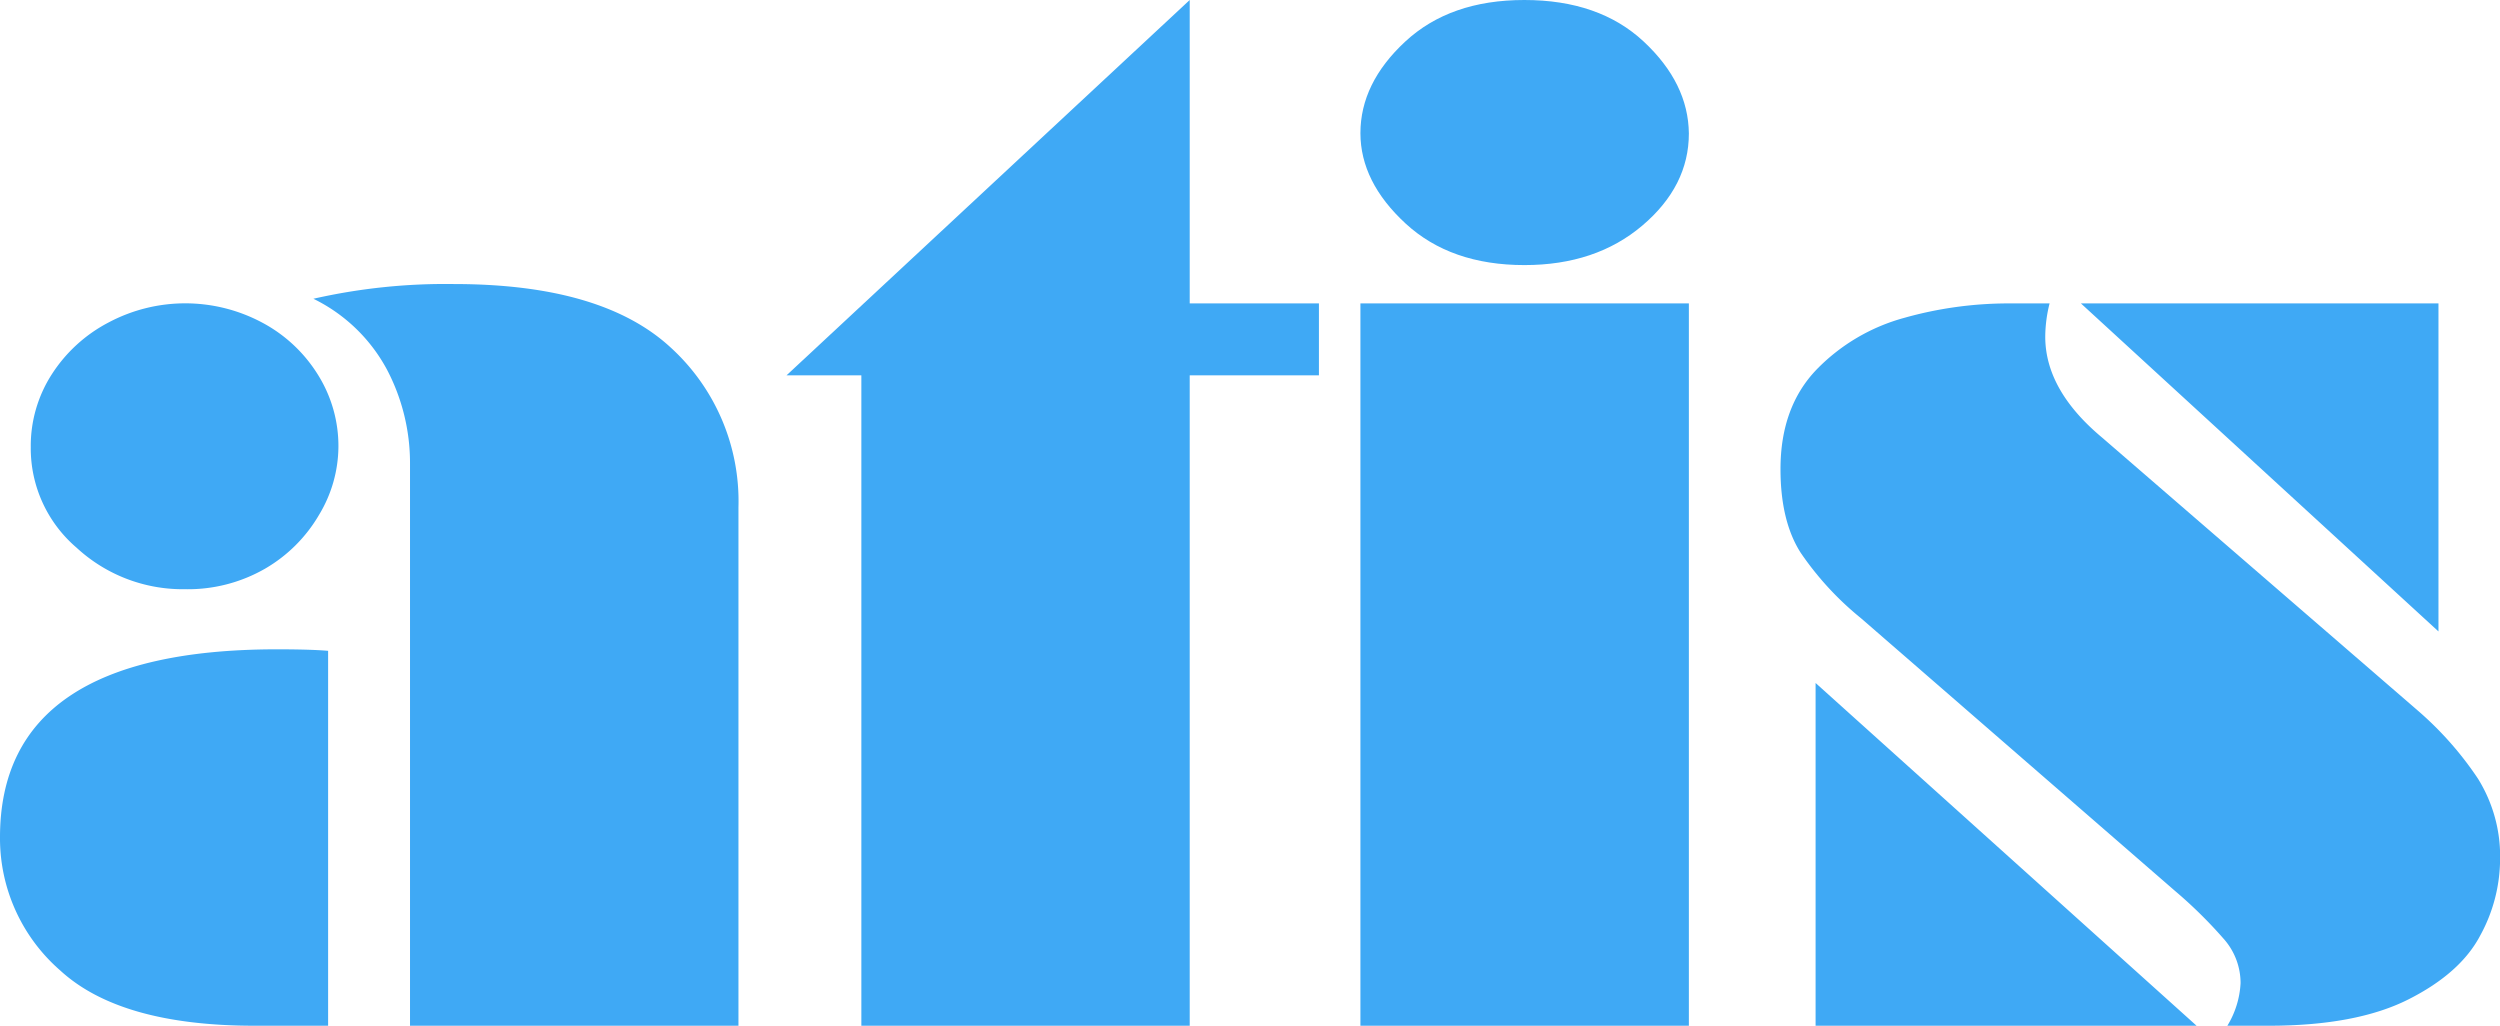
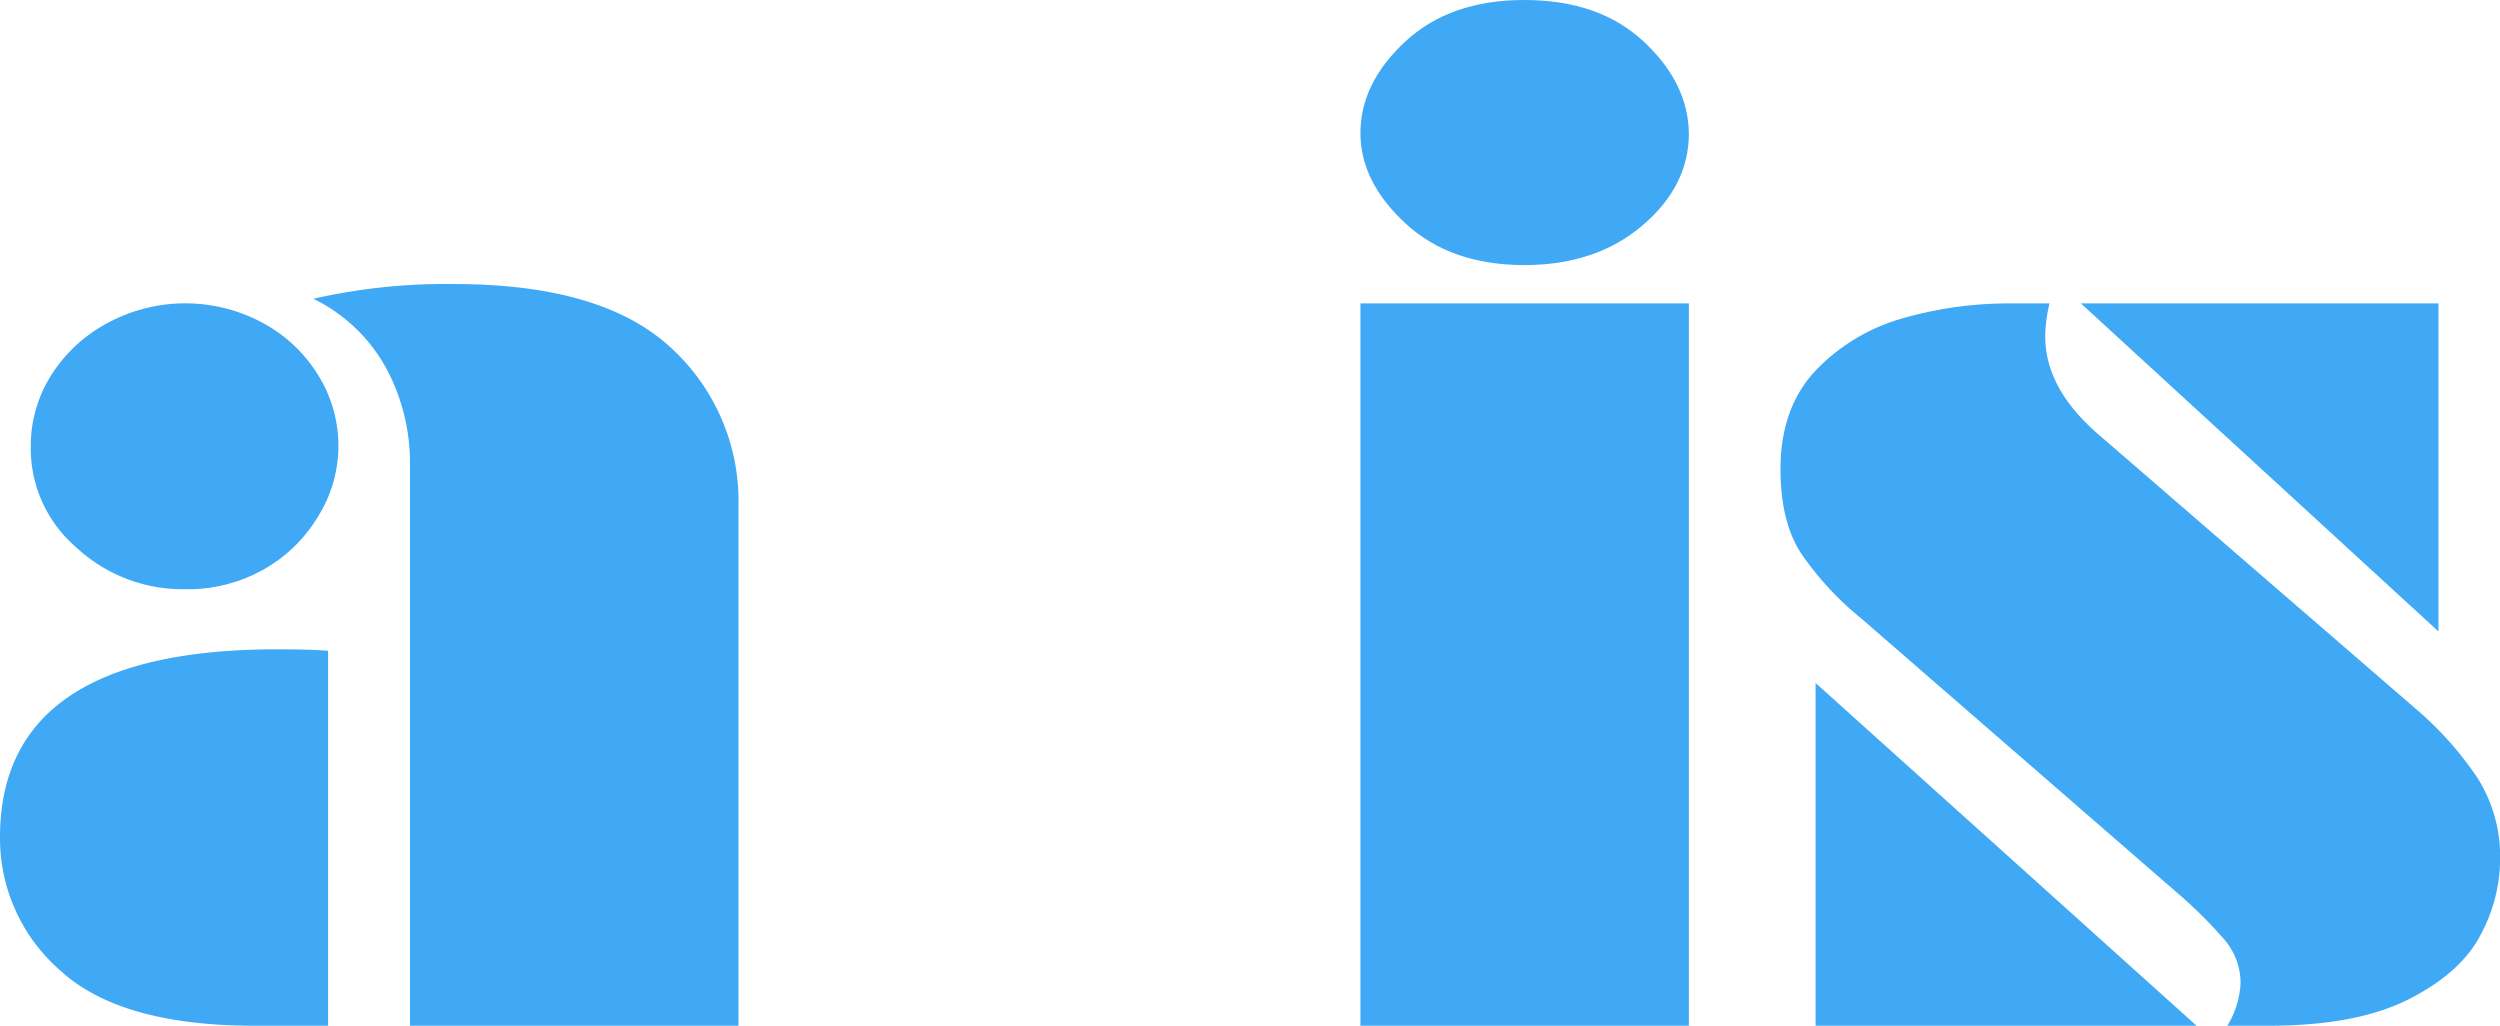
<svg xmlns="http://www.w3.org/2000/svg" viewBox="0 0 300.66 123.36">
  <defs>
    <style>.cls-1{fill:#3fa9f5;}</style>
  </defs>
  <g id="Layer_2" data-name="Layer 2">
    <g id="Layer_1-2" data-name="Layer 1">
      <path class="cls-1" d="M39.46,78.27v45.09H30.63q-16.17,0-23.4-6.66a21.06,21.06,0,0,1-7.23-16Q0,78.1,33.3,78.09,37.35,78.09,39.46,78.27ZM40.7,53.76a16,16,0,0,1-2.32,8.14,17.9,17.9,0,0,1-6.5,6.49,18.61,18.61,0,0,1-9.68,2.47,18.79,18.79,0,0,1-13-5A15.72,15.72,0,0,1,3.7,53.76,15.9,15.9,0,0,1,6.24,45a18,18,0,0,1,6.82-6.22,19.63,19.63,0,0,1,18.44,0,17.62,17.62,0,0,1,6.75,6.31A16.15,16.15,0,0,1,40.7,53.76Zm8.61,69.6V55.68a24.16,24.16,0,0,0-2.75-11.19,20,20,0,0,0-8.87-8.56A71.68,71.68,0,0,1,54.6,34.16q17.73,0,26,7.58A25,25,0,0,1,88.81,61v62.39Z" />
-       <path class="cls-1" d="M143.08,0V36.49h15.54v8.65H143.08v78.22H103.59V45.14h-9Z" />
      <path class="cls-1" d="M203.11,16.05q0,6.33-5.6,11.08t-14.17,4.75q-8.88,0-14.3-5t-5.43-10.86Q163.61,10,169,5t14.32-5q9,0,14.36,5T203.11,16.05Zm0,20.44v86.87h-39.5V36.49Z" />
      <path class="cls-1" d="M267.87,123.36a10.89,10.89,0,0,0,1.59-5.12,8,8,0,0,0-1.89-5.17,54.75,54.75,0,0,0-6-5.93L223.81,74.35a36.84,36.84,0,0,1-7.25-7.87q-2.43-3.8-2.43-10.07,0-7.48,4.37-12A23.2,23.2,0,0,1,229,38.23a46.18,46.18,0,0,1,12.58-1.74h4.91a16.77,16.77,0,0,0-.52,4q0,6.45,6.89,12.18l37.86,32.74A40.45,40.45,0,0,1,298,93.63a17.66,17.66,0,0,1,2.67,9.81,19.25,19.25,0,0,1-2.39,9.07q-2.38,4.53-8.65,7.69t-16.8,3.16ZM218.35,82.14l45.82,41.22H218.35Zm74.91-45.65h-43l43,39.45Z" />
    </g>
  </g>
</svg>